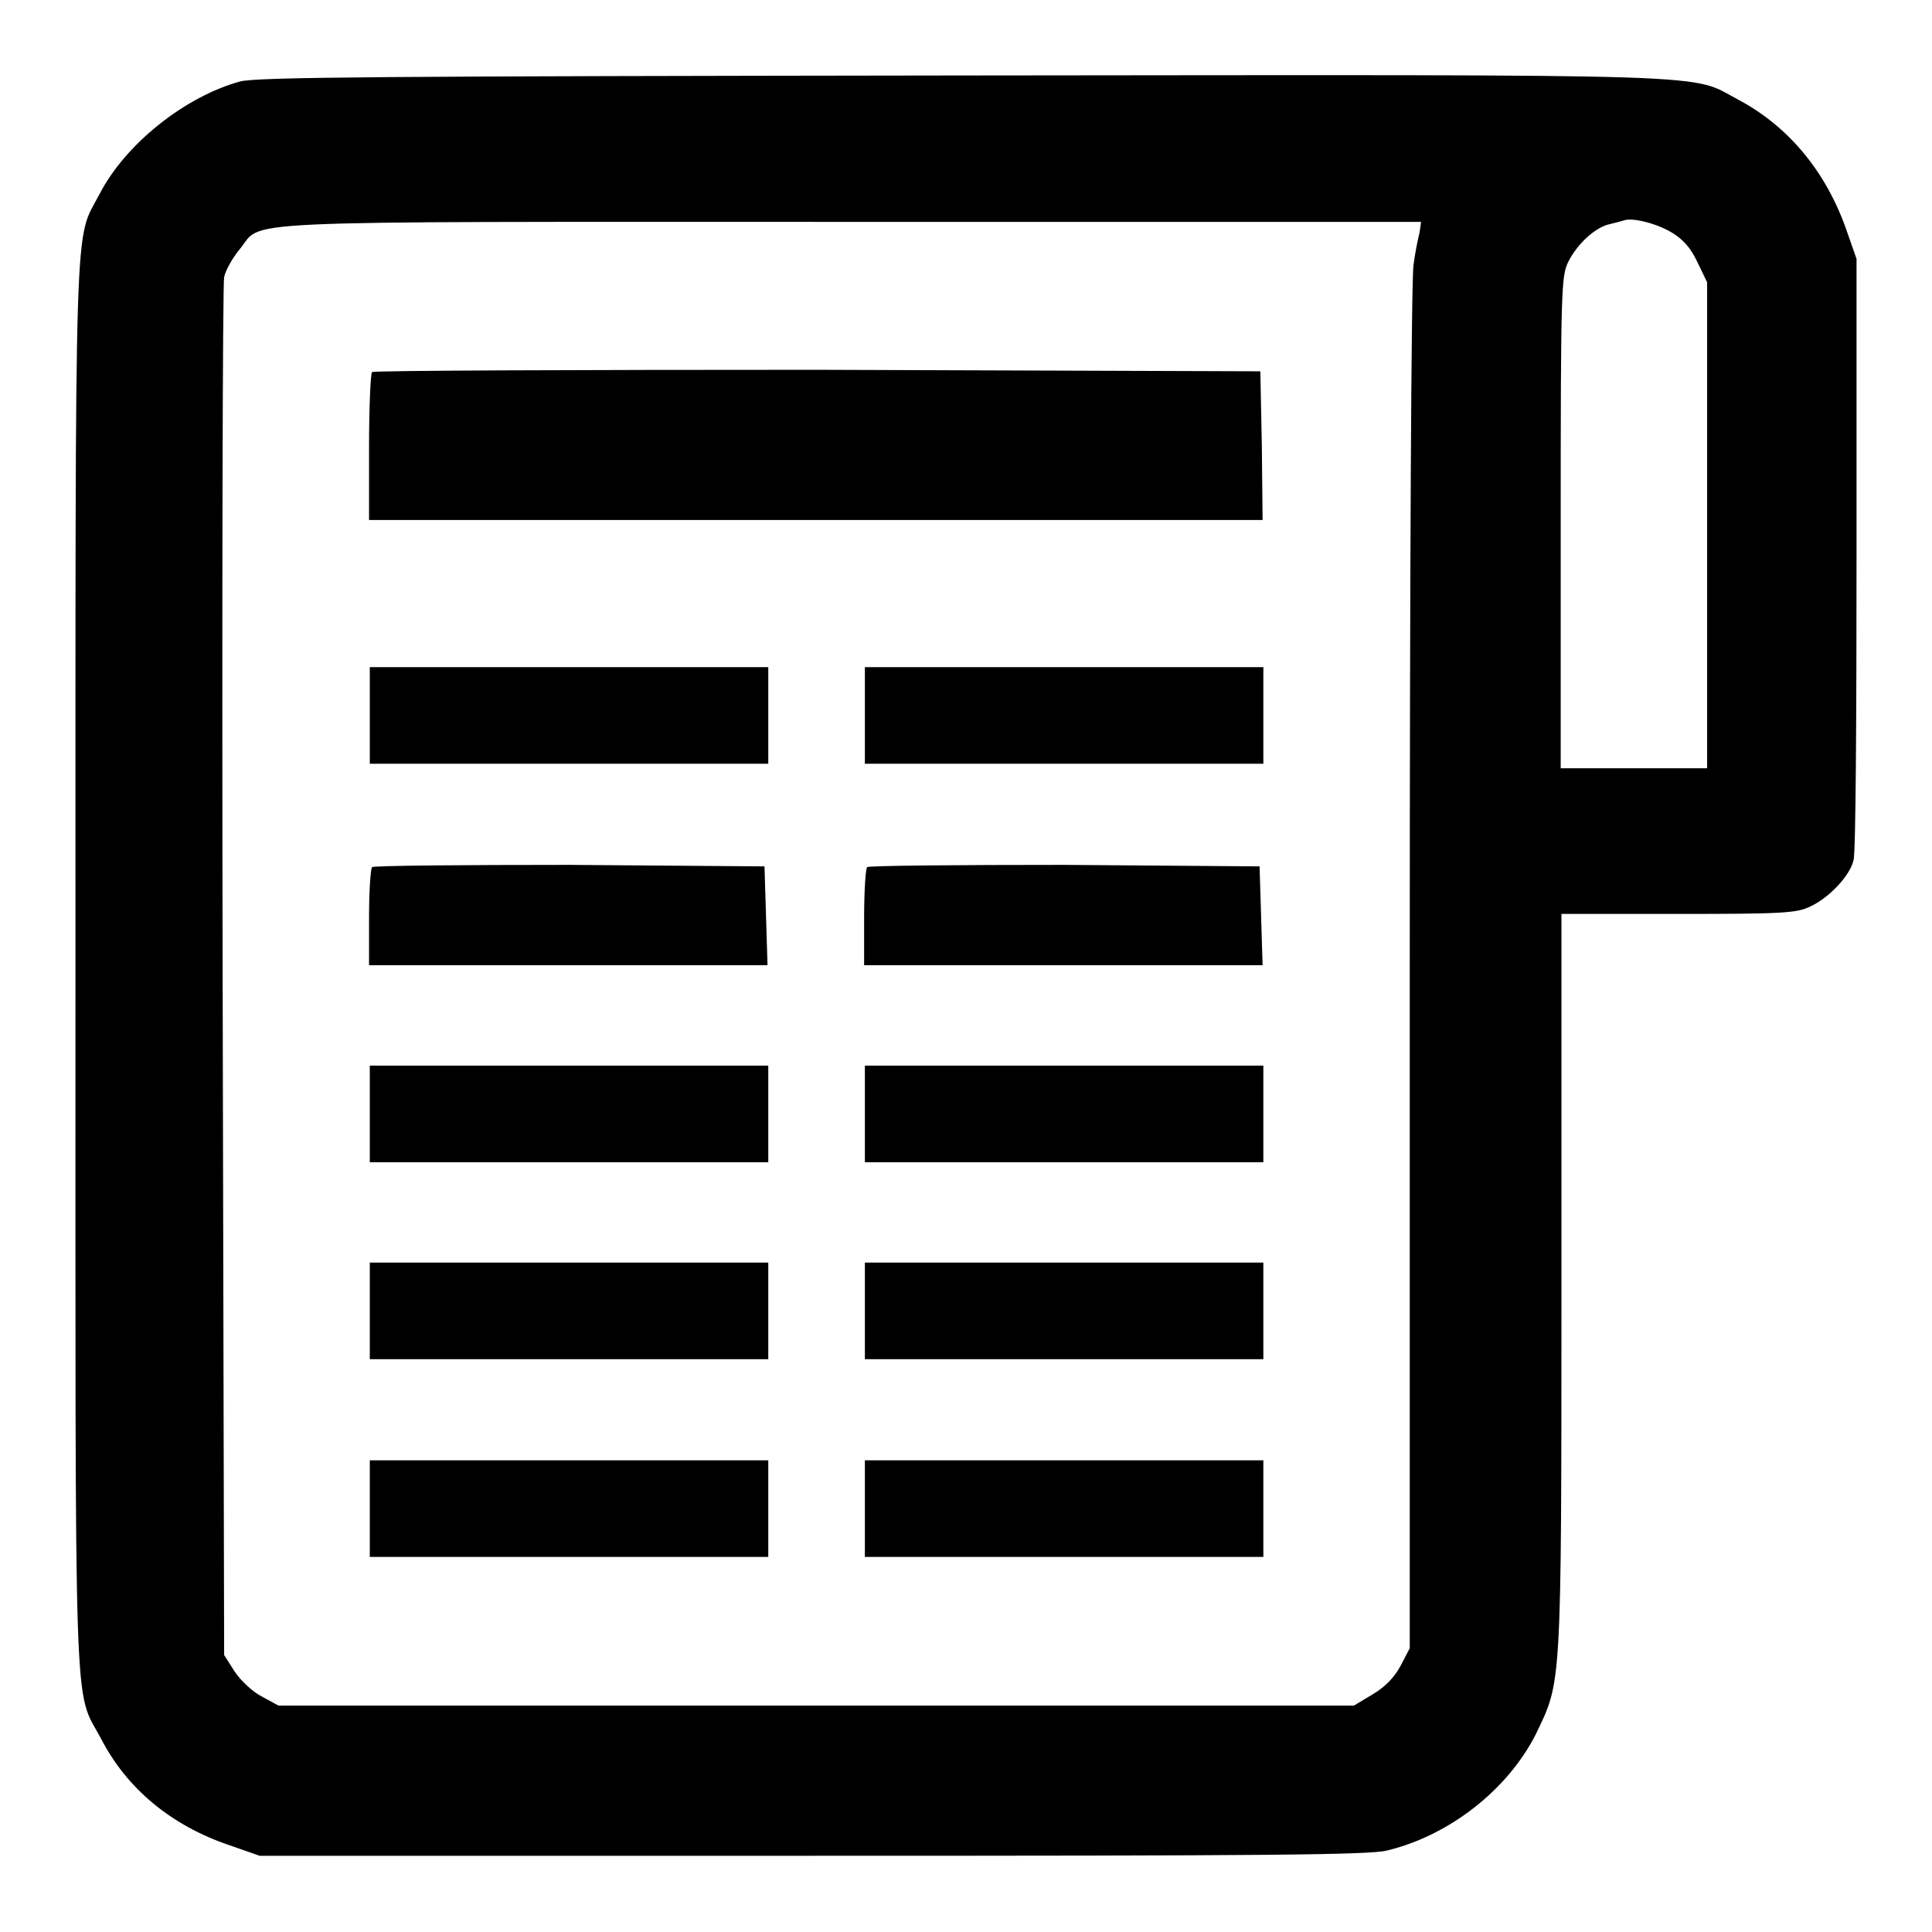
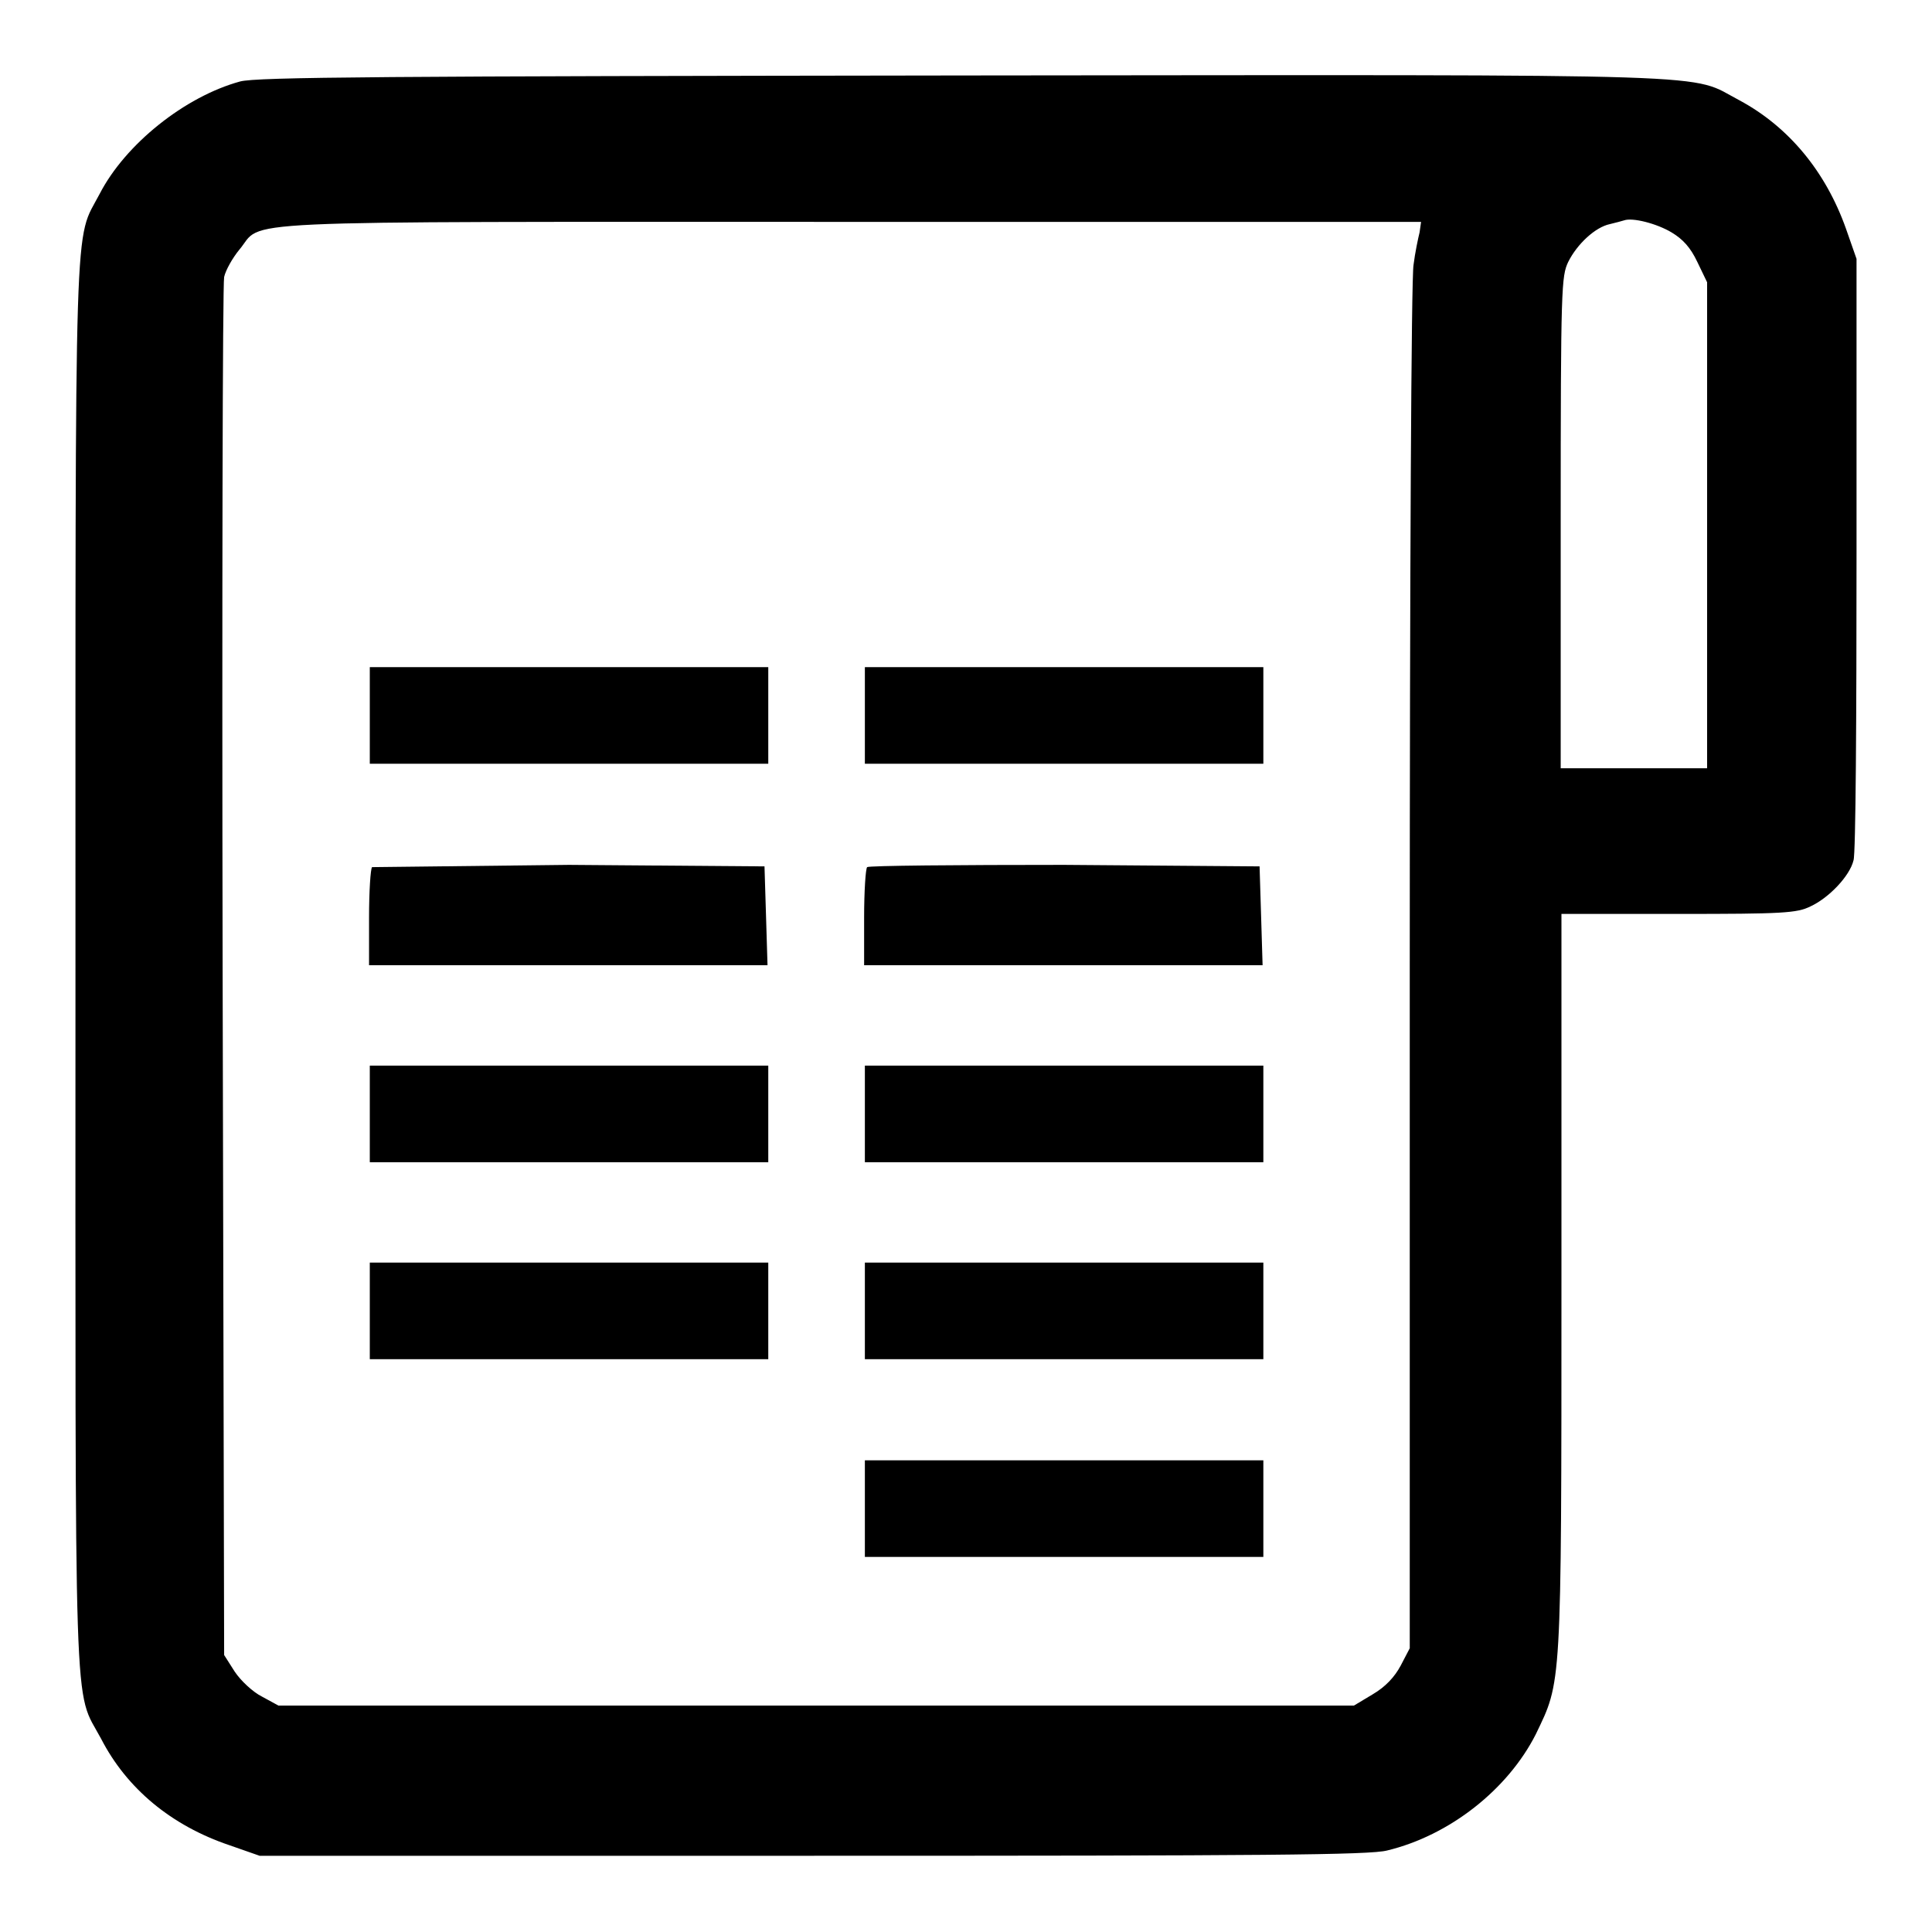
<svg xmlns="http://www.w3.org/2000/svg" version="1.1" x="0px" y="0px" viewBox="0 0 256 256" enable-background="new 0 0 256 256" xml:space="preserve">
  <g>
    <g>
      <g>
        <path fill="#000000" d="M31.8,10.8c-7.3,2-15.2,8.3-18.6,14.9C9.8,32.2,10,25.3,10,128c0,103-0.3,95.5,3.4,102.4c3.4,6.6,9.3,11.5,17,14.1l4,1.4h73.3c59.9,0,73.8-0.1,76.1-0.7c8.3-2,16-8.1,19.7-15.4c3.4-7.1,3.4-5.6,3.4-59.9v-48.8h15.5c13.8,0,15.7-0.1,17.5-1c2.4-1.1,5.2-4,5.7-6.1c0.3-0.8,0.4-19,0.4-40.6V34.3l-1.4-4c-2.7-7.6-7.6-13.5-14.1-17c-6.9-3.6,0.7-3.4-102.8-3.3C51.3,10.1,33.9,10.2,31.8,10.8z M221.5,30.8c1.5,0.9,2.5,2,3.4,3.9l1.3,2.7v32.2v32.2h-9.7h-9.7V69.2c0-31.3,0.1-32.6,1-34.5c1.2-2.4,3.6-4.6,5.5-5c0.8-0.2,1.6-0.4,1.9-0.5C216.3,28.8,219.5,29.6,221.5,30.8z M188.1,30.8c-0.2,0.8-0.6,2.7-0.8,4.3c-0.3,1.6-0.5,41.5-0.5,93.1v90.2l-1.2,2.3c-0.8,1.5-2,2.8-3.7,3.8l-2.5,1.5h-71.3H36.9l-2.2-1.2c-1.2-0.6-2.8-2.1-3.6-3.3l-1.4-2.2l-0.2-90.5c-0.1-49.8,0-91.2,0.2-92.1c0.2-0.9,1.1-2.5,2-3.6c3.4-4-3.8-3.7,80.9-3.7h75.7L188.1,30.8z" />
-         <path fill="#000000" d="M49.3,49.3c-0.2,0.2-0.4,4.7-0.4,10v9.6h59.2h59.2l-0.1-9.9l-0.2-9.8L108.3,49C76.1,49,49.5,49.1,49.3,49.3z" />
        <path fill="#000000" d="M49,94.8v6.4h26.4h26.4v-6.4v-6.4H75.3H49V94.8z" />
        <path fill="#000000" d="M114.6,94.8v6.4h26.4h26.4v-6.4v-6.4h-26.4h-26.4V94.8z" />
-         <path fill="#000000" d="M49.3,114.9c-0.2,0.2-0.4,3.2-0.4,6.7v6.3h26.4h26.4l-0.2-6.6l-0.2-6.5l-25.9-0.2C61.3,114.6,49.5,114.7,49.3,114.9z" />
+         <path fill="#000000" d="M49.3,114.9c-0.2,0.2-0.4,3.2-0.4,6.7v6.3h26.4h26.4l-0.2-6.6l-0.2-6.5l-25.9-0.2z" />
        <path fill="#000000" d="M114.9,114.9c-0.2,0.2-0.4,3.2-0.4,6.7v6.3h26.4h26.4l-0.2-6.6l-0.2-6.5l-25.9-0.2C126.9,114.6,115.1,114.7,114.9,114.9z" />
        <path fill="#000000" d="M49,147.6v6.4h26.4h26.4v-6.4v-6.4H75.3H49V147.6z" />
        <path fill="#000000" d="M114.6,147.6v6.4h26.4h26.4v-6.4v-6.4h-26.4h-26.4V147.6z" />
        <path fill="#000000" d="M49,173.7v6.4h26.4h26.4v-6.4v-6.4H75.3H49V173.7z" />
        <path fill="#000000" d="M114.6,173.7v6.4h26.4h26.4v-6.4v-6.4h-26.4h-26.4V173.7z" />
-         <path fill="#000000" d="M49,199.9v6.4h26.4h26.4v-6.4v-6.4H75.3H49V199.9z" />
        <path fill="#000000" d="M114.6,199.9v6.4h26.4h26.4v-6.4v-6.4h-26.4h-26.4V199.9z" />
      </g>
    </g>
  </g>
</svg>